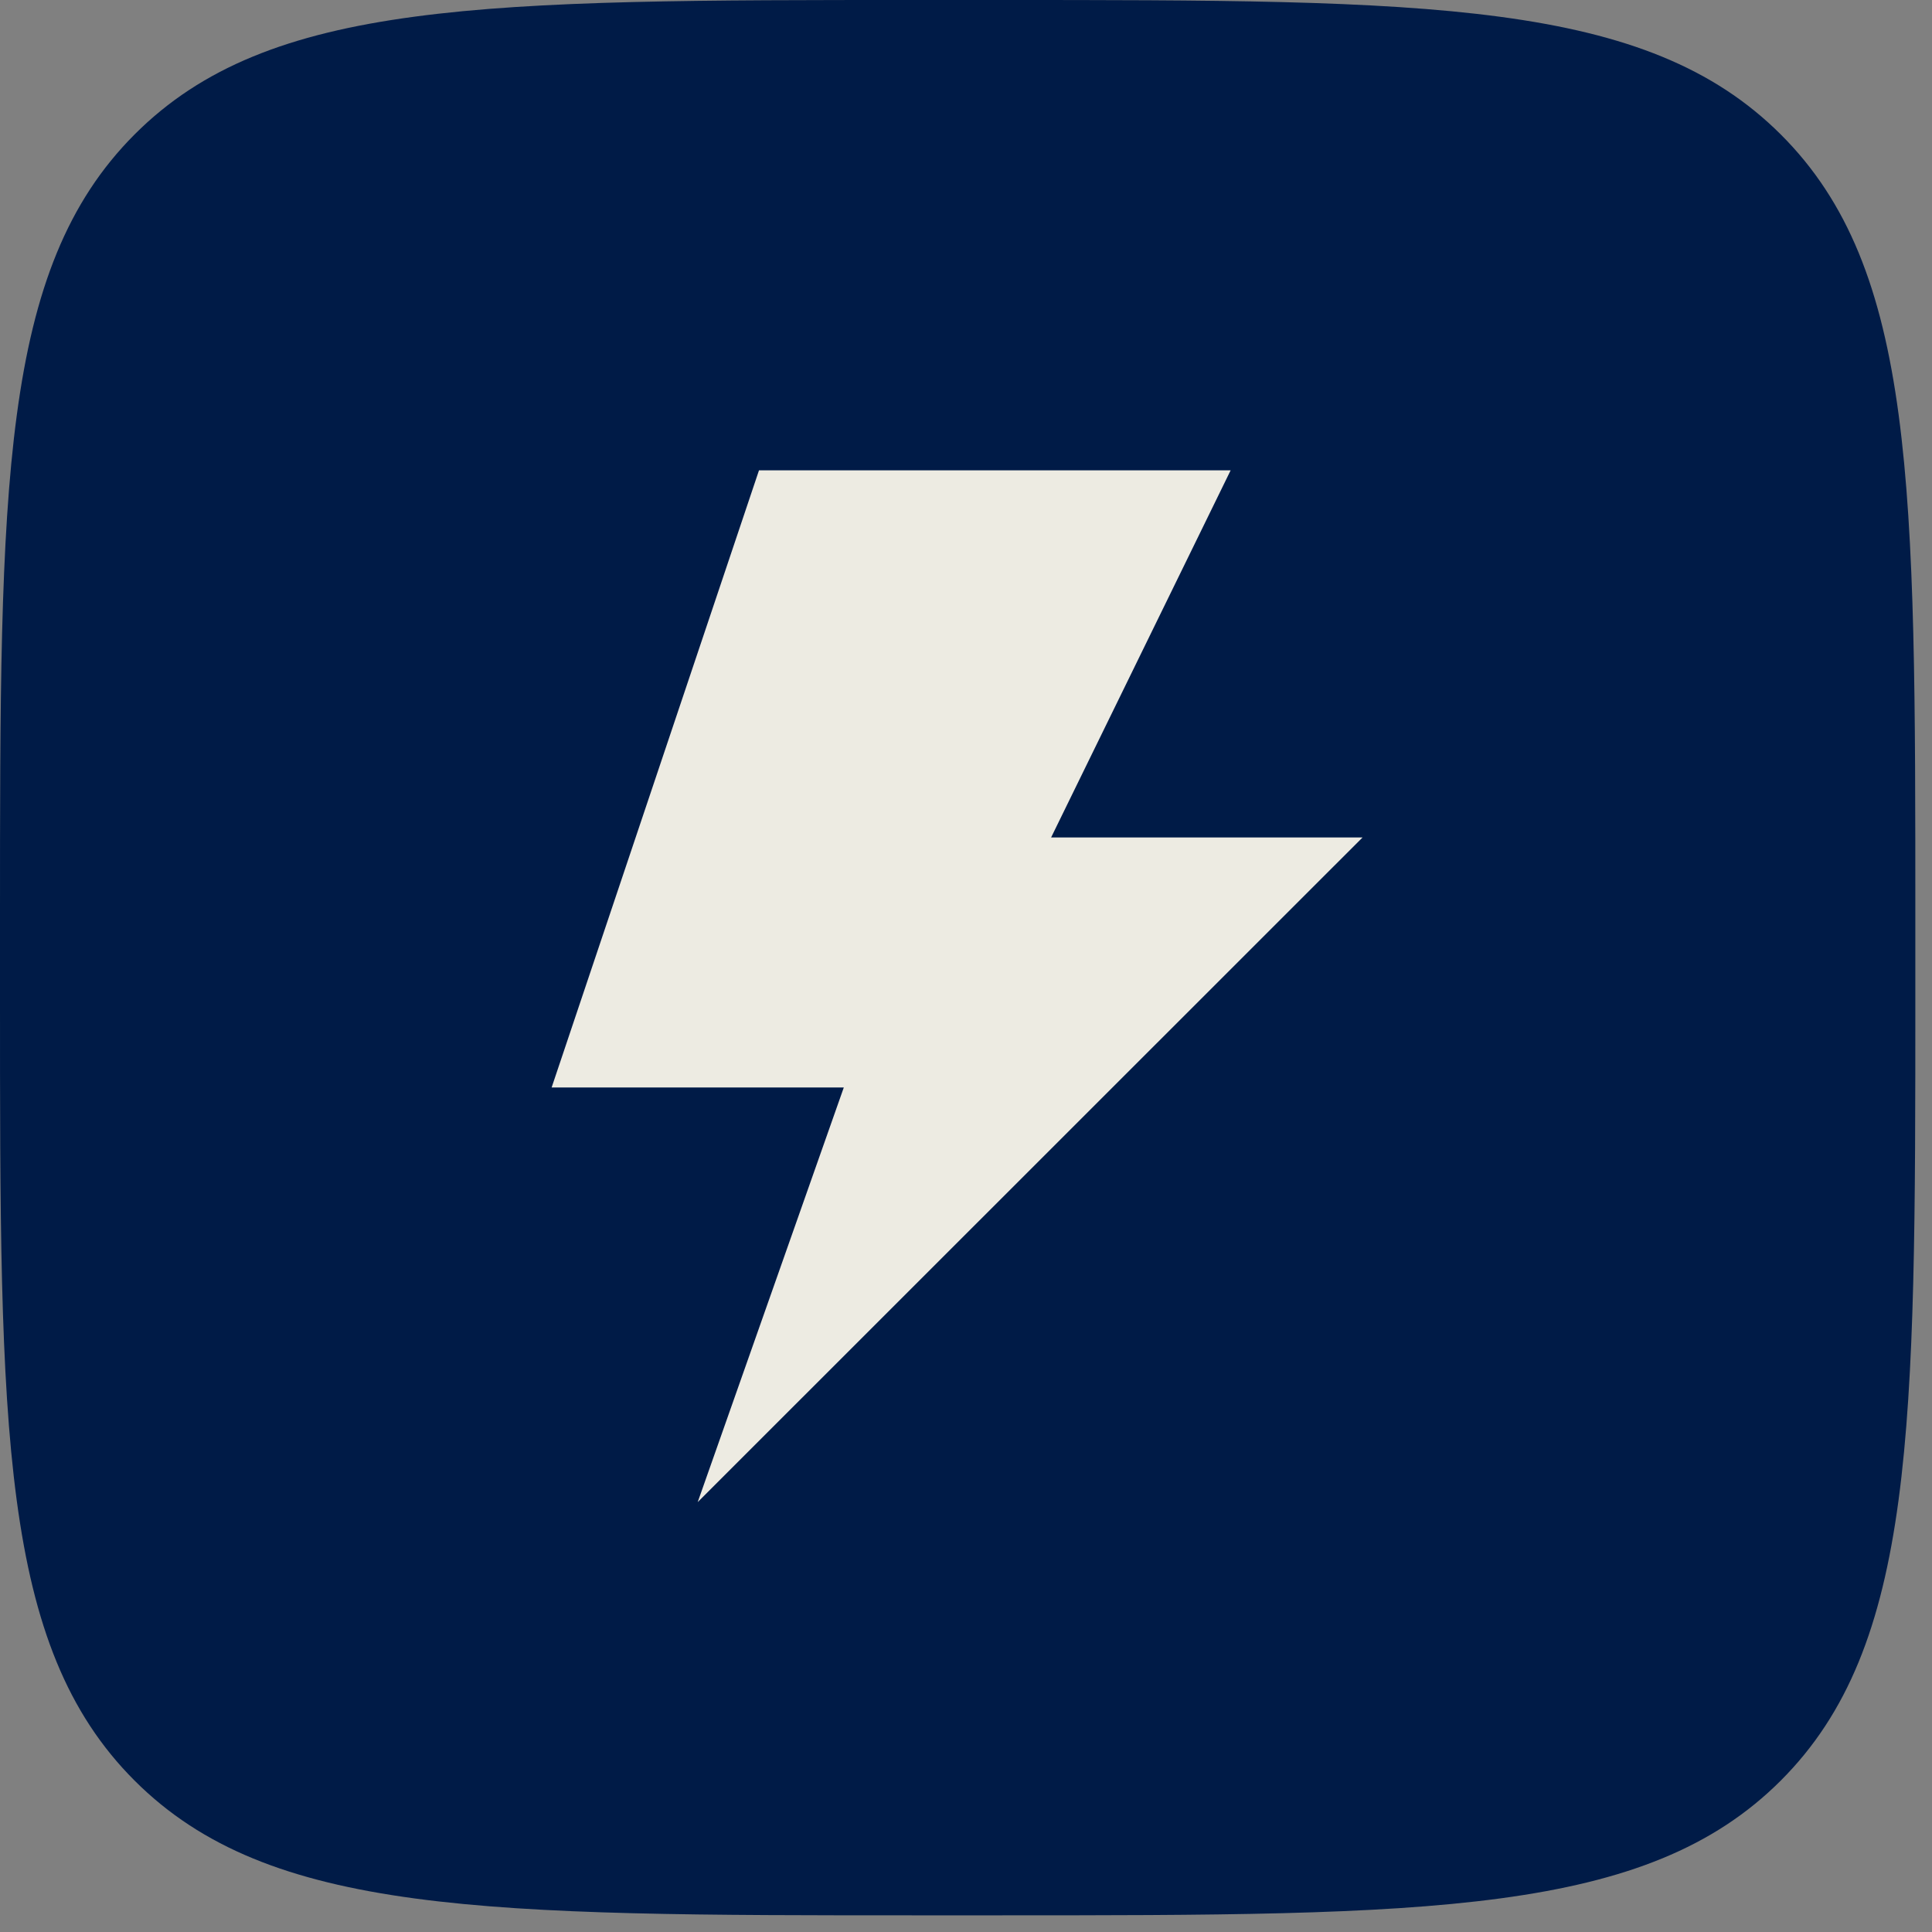
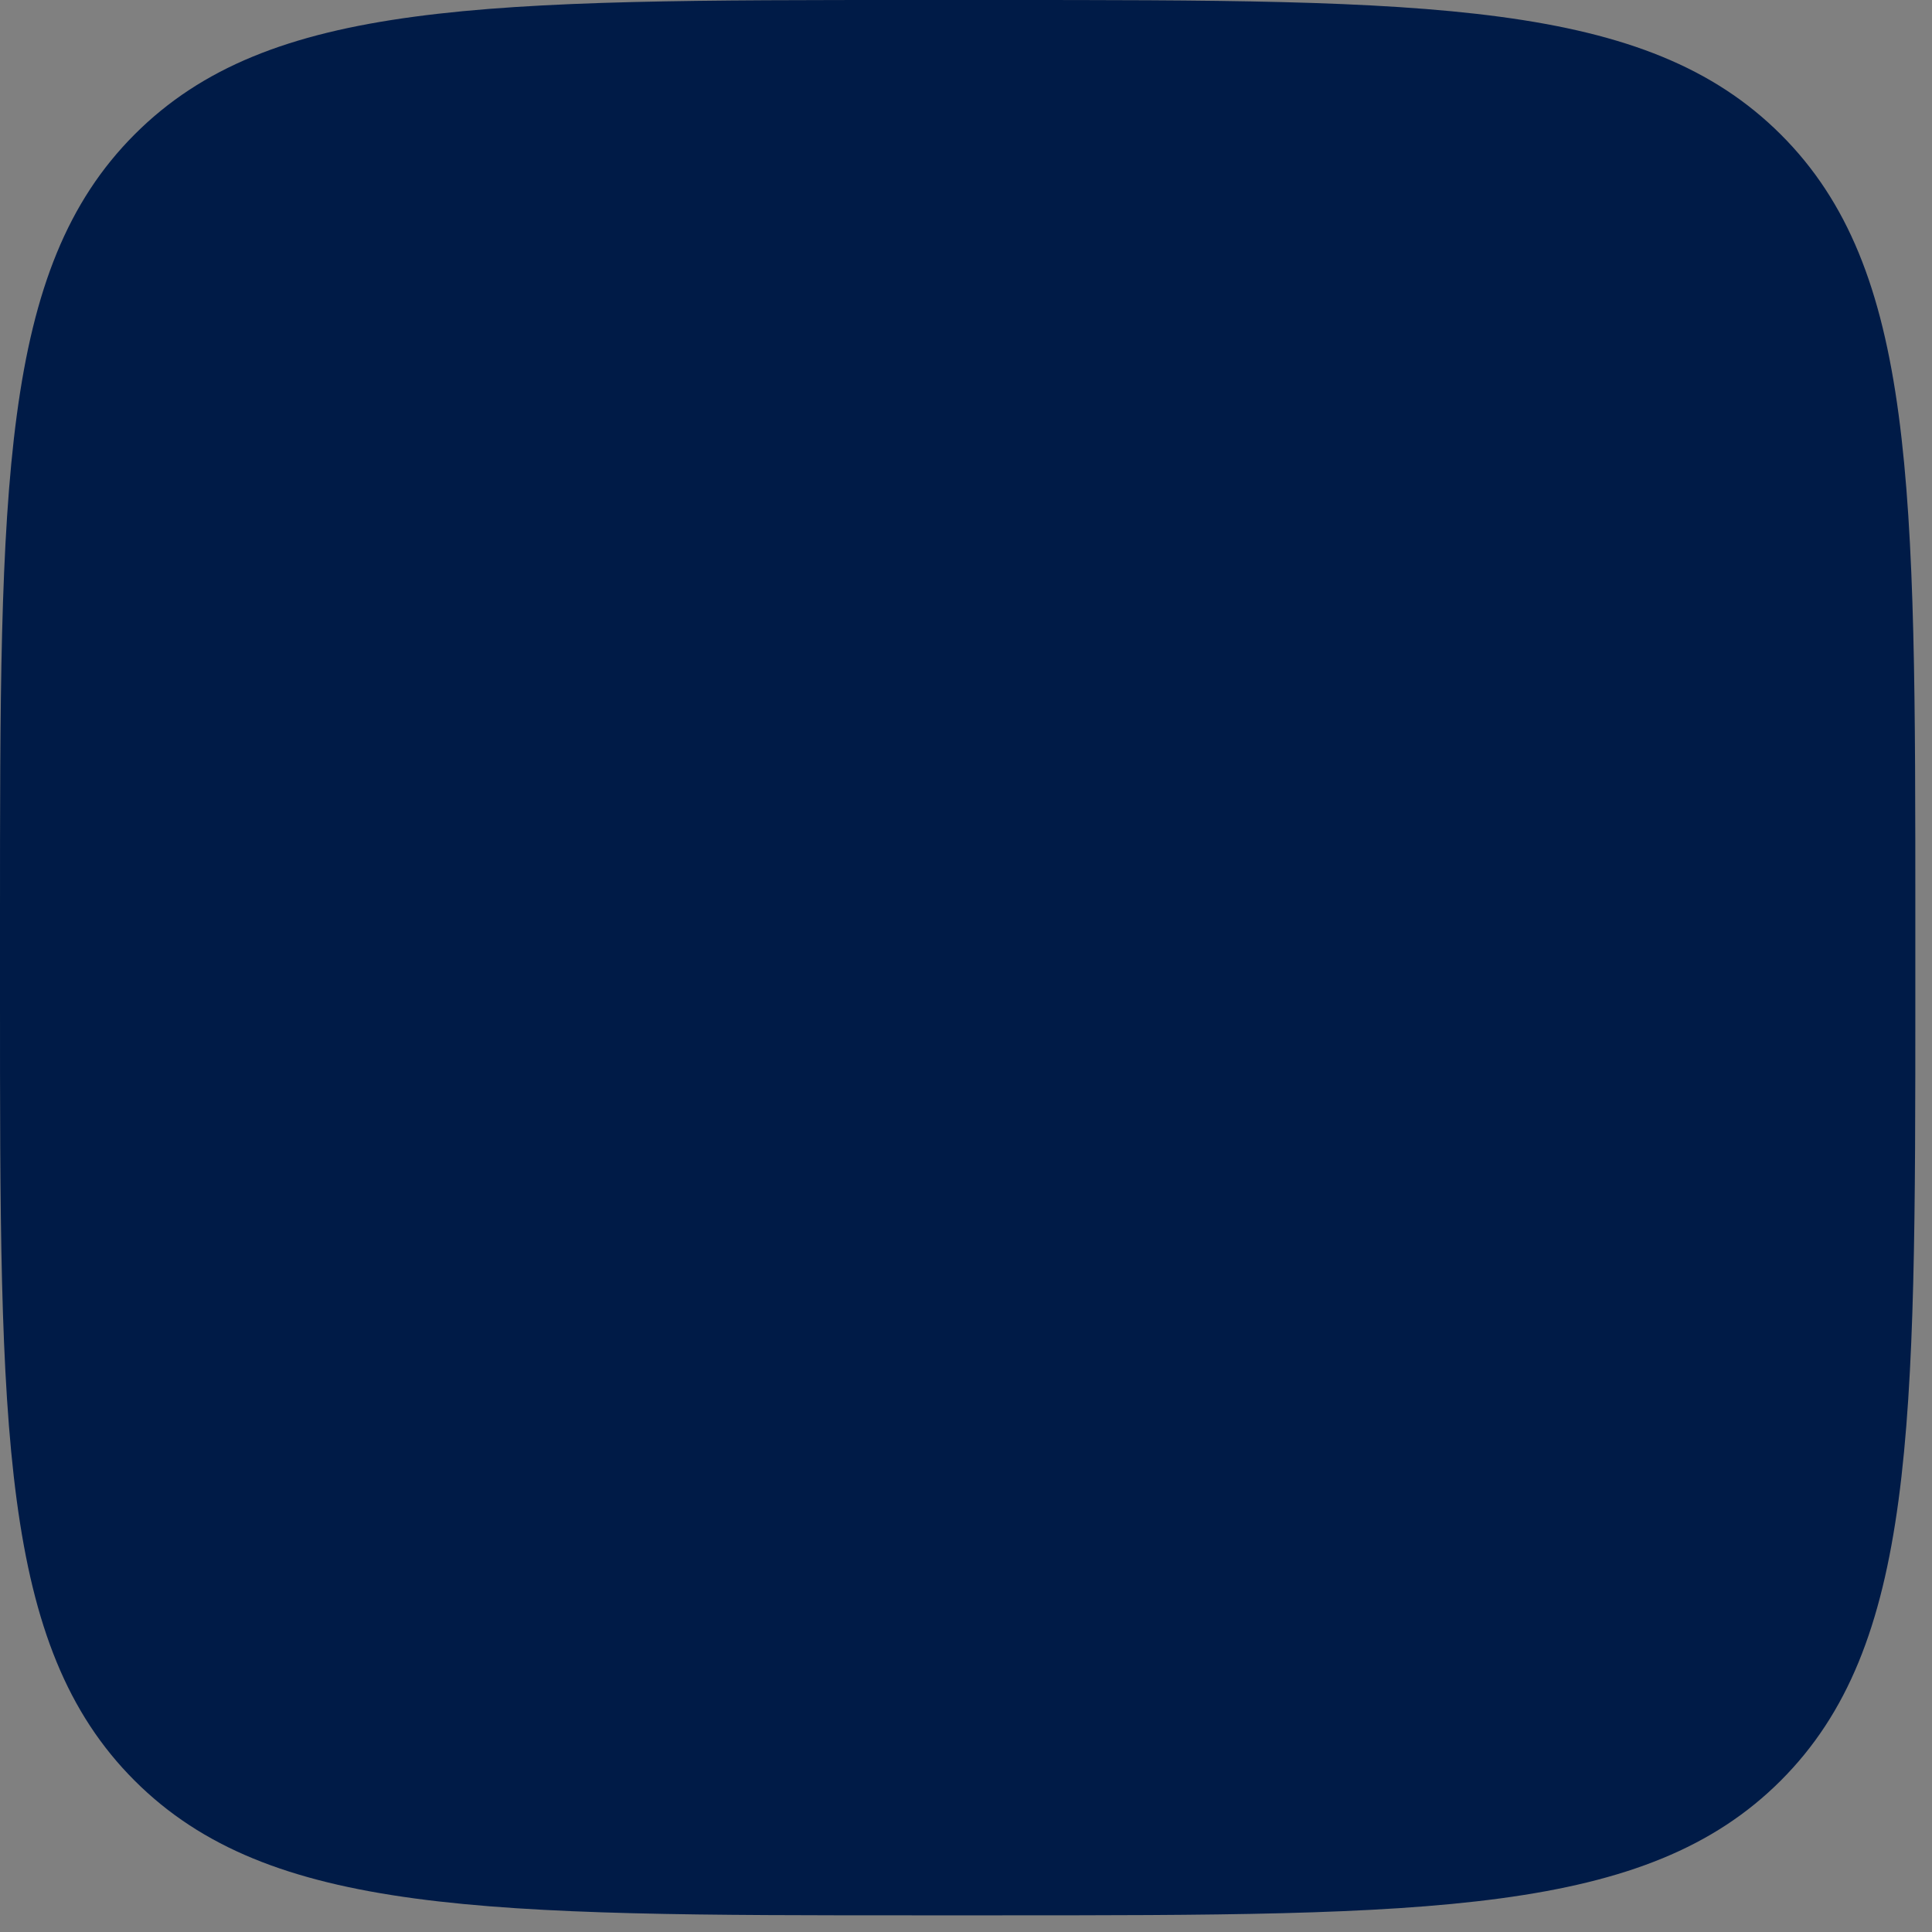
<svg xmlns="http://www.w3.org/2000/svg" width="40" height="40" viewBox="0 0 40 40" fill="none">
  <rect x="0" y="0" width="40" height="40" fill="#808080" stroke="none" />
  <g clip-path="url(#clip0_141420_334)">
    <path d="M1.12986e-07 19.034C1.12986e-07 10.062 0 5.576 2.785 2.785C5.57 -0.006 10.029 1.12986e-07 19.034 1.12986e-07H20.62C29.593 1.12986e-07 34.079 0 36.87 2.785C39.661 5.57 39.655 10.05 39.655 19.034V20.62C39.655 29.593 39.655 34.079 36.87 36.864C34.085 39.649 29.593 39.655 20.62 39.655H19.034C10.062 39.655 5.576 39.655 2.785 36.864C-0.006 34.073 1.12986e-07 29.593 1.12986e-07 20.62V19.034Z" fill="#001B47" />
-     <path fill-rule="evenodd" clip-rule="evenodd" d="M28.21 17.339H21.762L25.479 9.738H15.714L11.421 22.515H17.47L14.445 31.1L28.21 17.339Z" fill="#EDEBE2" />
  </g>
  <defs>
    <clipPath id="clip0_141420_334">
      <rect width="40" height="40" fill="white" />
    </clipPath>
  </defs>
</svg>